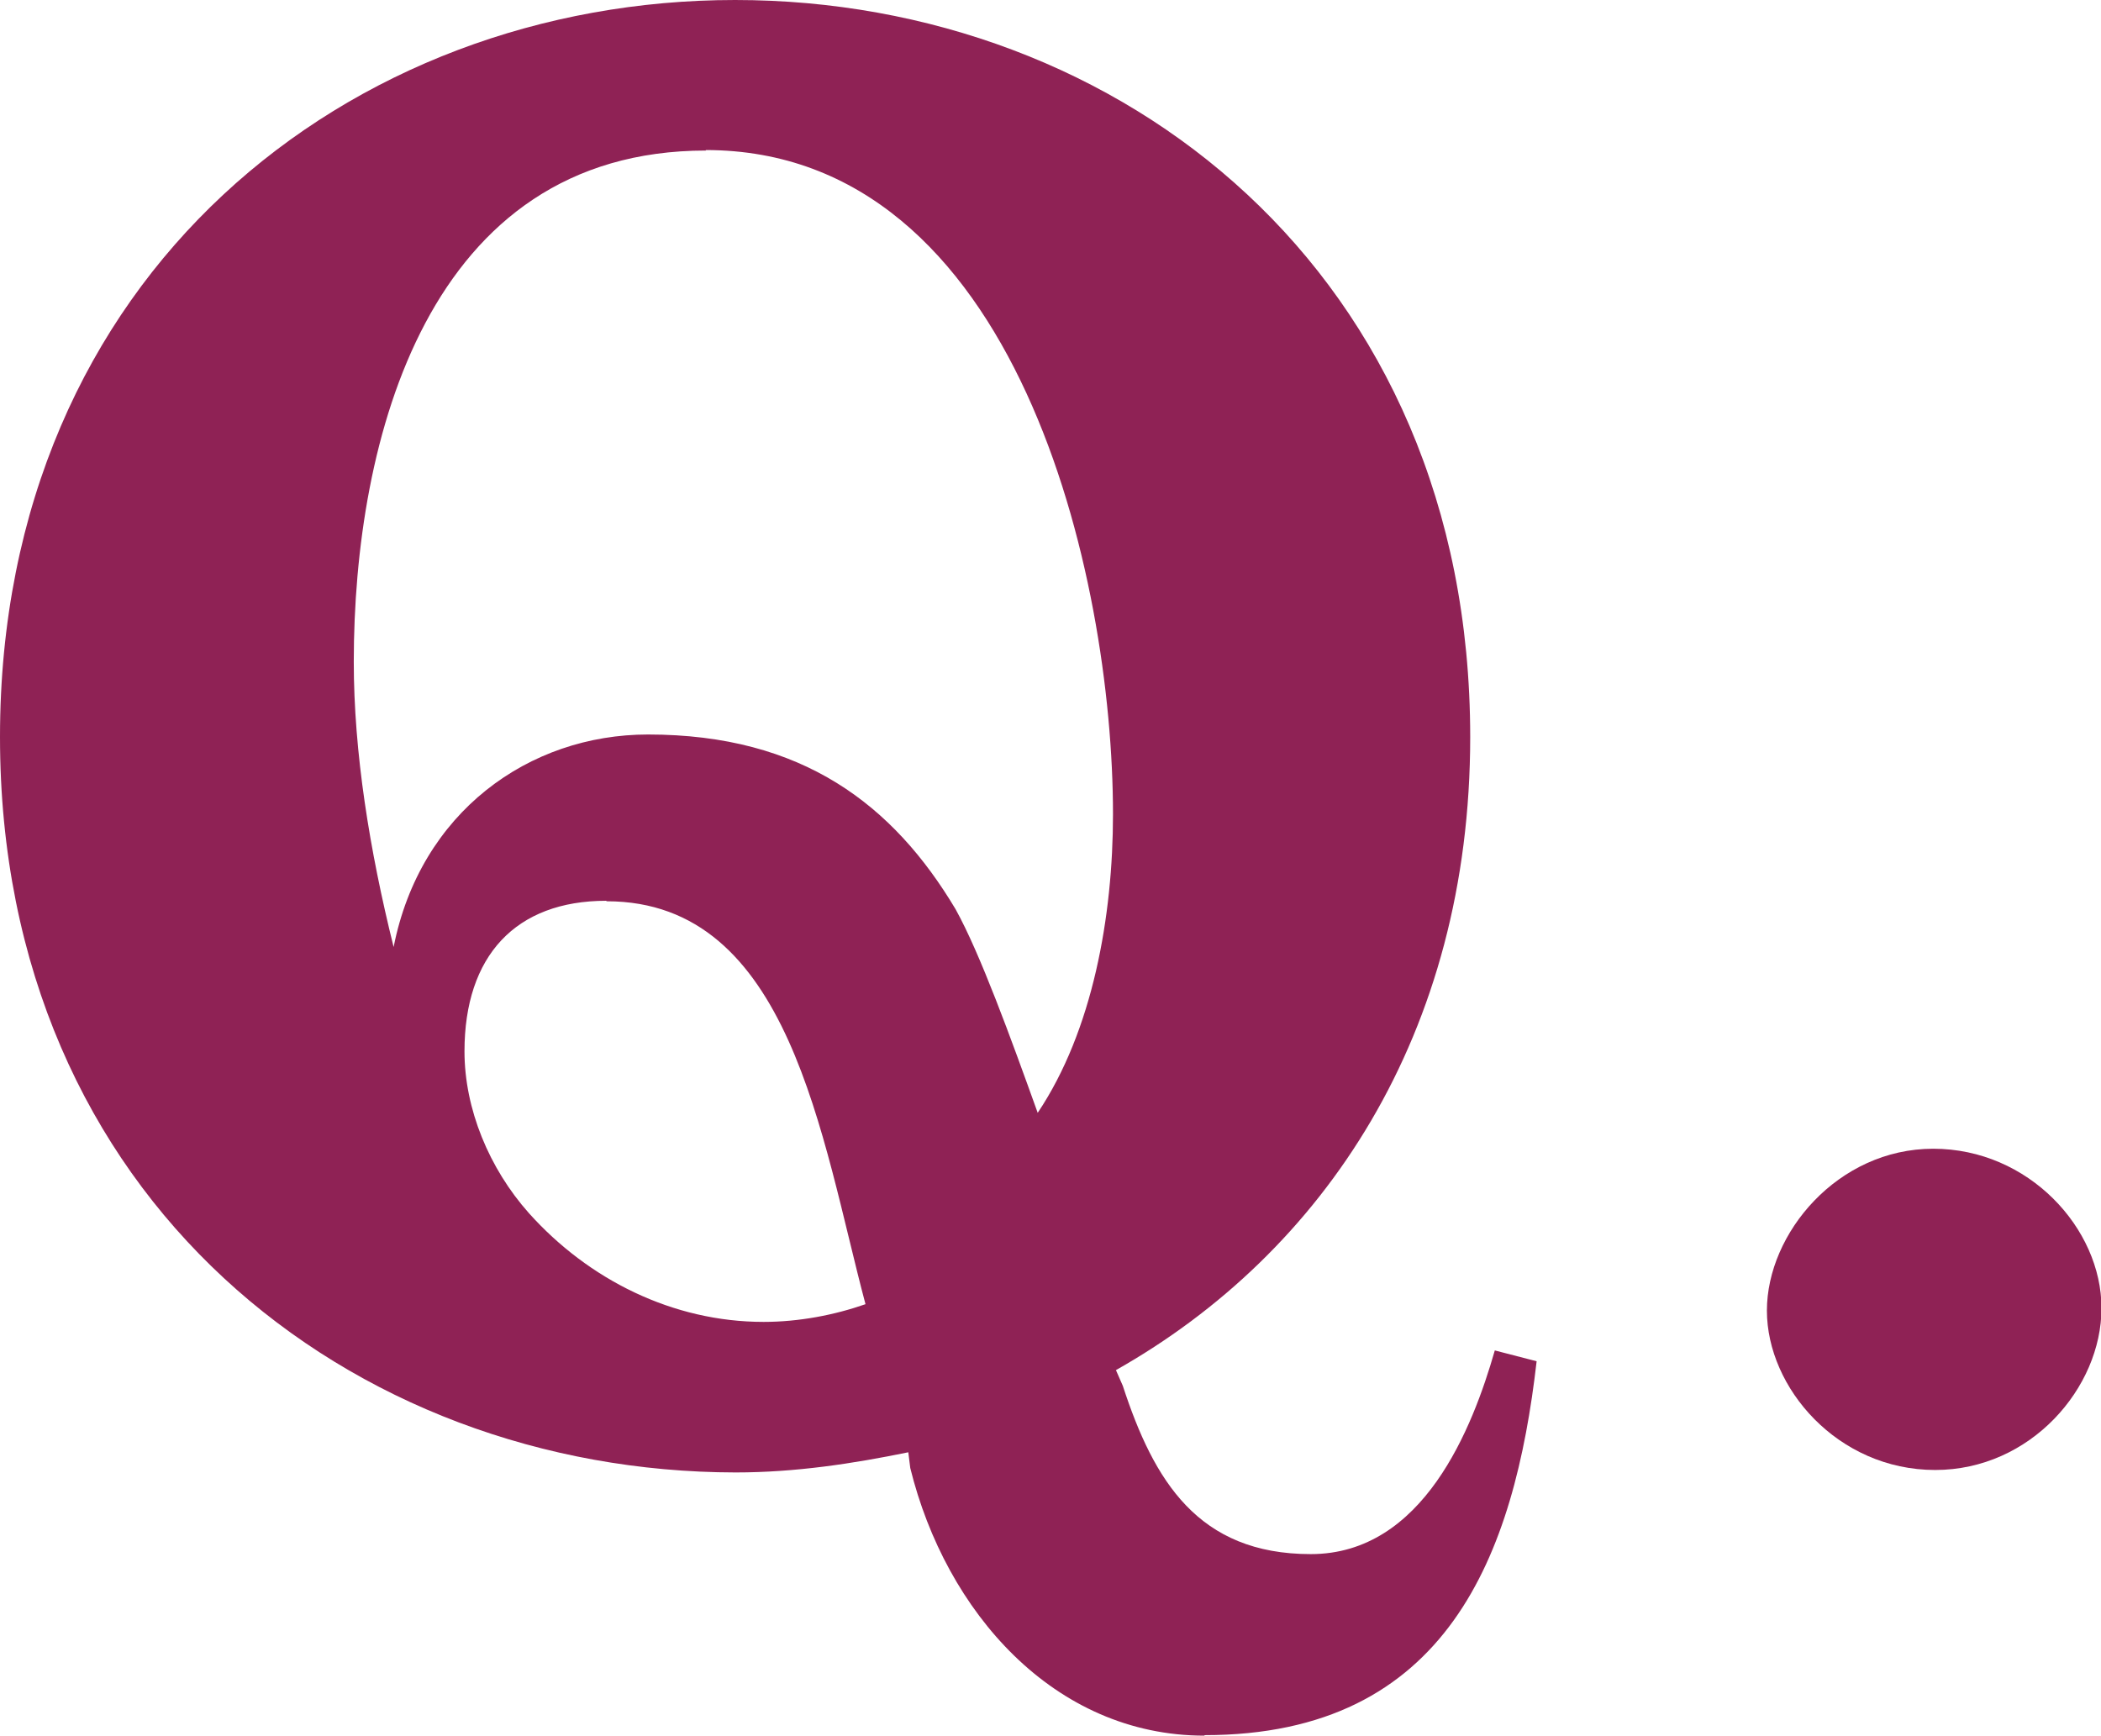
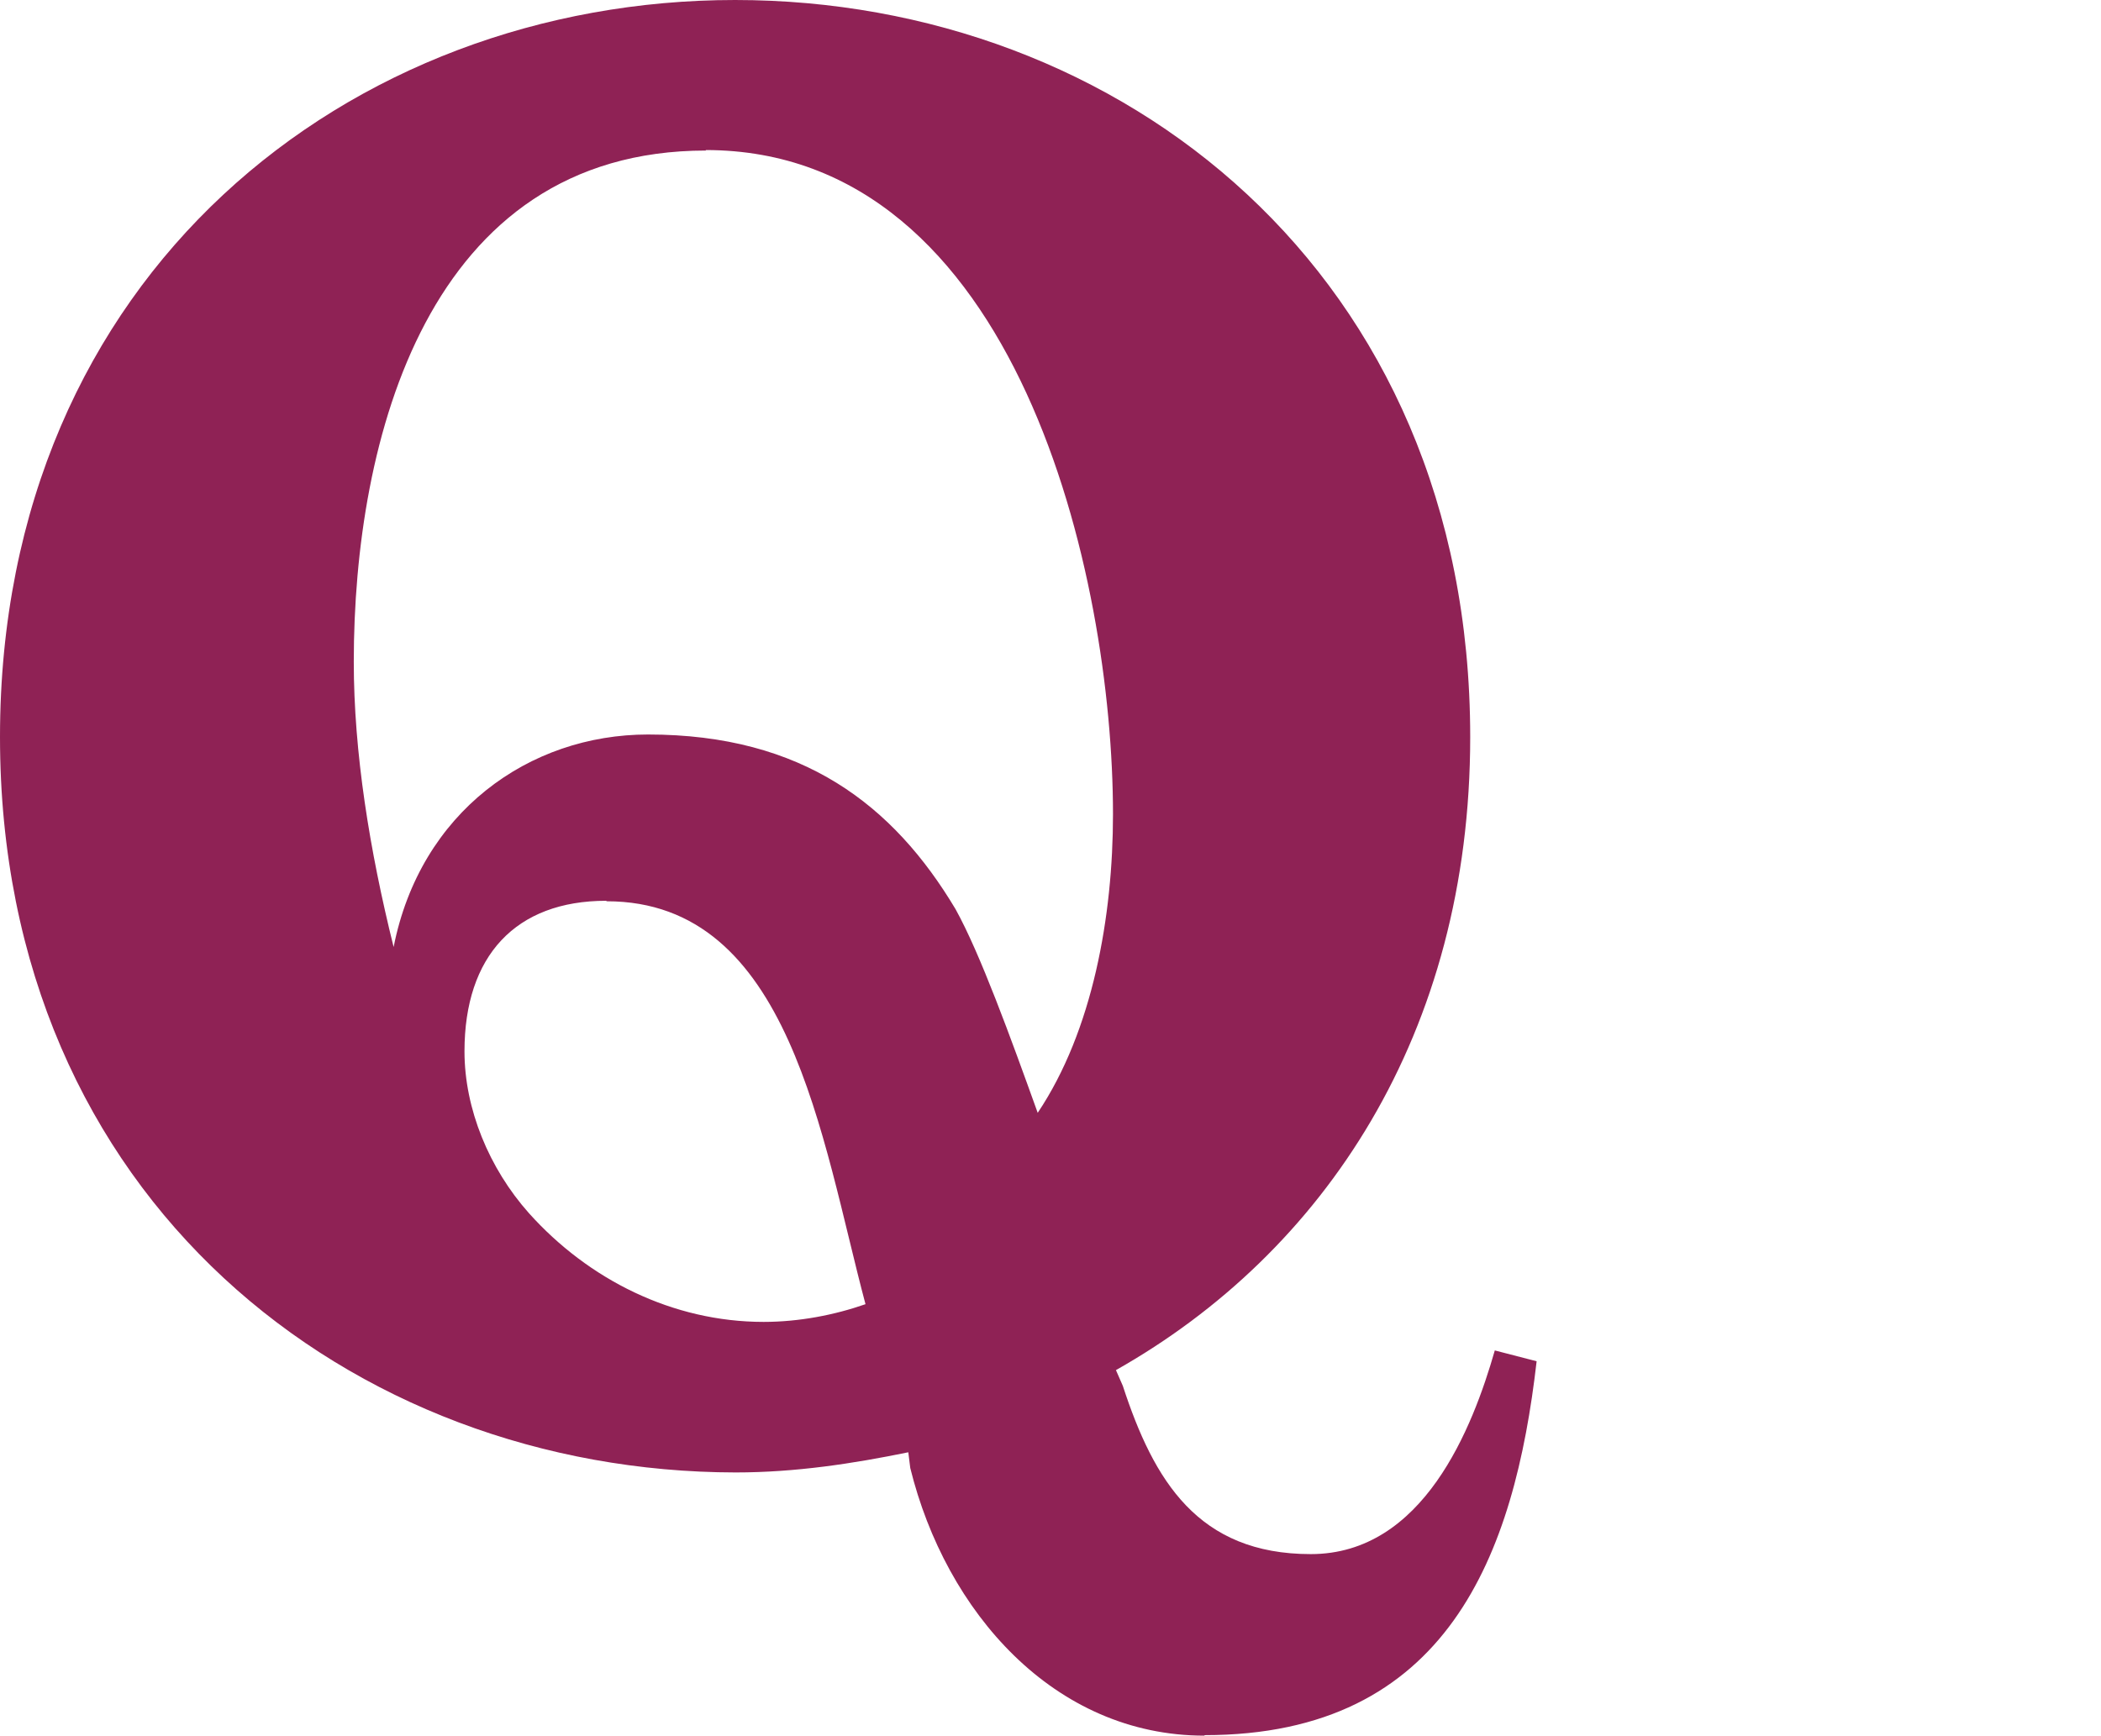
<svg xmlns="http://www.w3.org/2000/svg" id="_レイヤー_2" data-name="レイヤー 2" viewBox="0 0 42.7 35.28">
  <defs>
    <style>
      .cls-1 {
        fill: #8f2255;
      }
    </style>
  </defs>
  <g id="design">
    <g>
      <path class="cls-1" d="m24.48,35.28c-3.06,0-5.26-2.52-5.98-5.44l-.04-.32c-1.12.23-2.29.41-3.51.41C7.15,29.92,0,24.39,0,14.98S7.11,0,14.94,0s14.94,5.54,14.94,14.98c0,6.03-2.97,10.48-7.2,12.87l.14.32c.63,1.93,1.53,3.42,3.82,3.42s3.29-2.57,3.74-4.14l.85.22c-.45,3.92-1.8,7.6-6.75,7.6ZM14.35,3.06c-5.67,0-7.16,5.89-7.16,10.39,0,1.84.32,3.83.81,5.8.54-2.74,2.75-4.32,5.17-4.32,3.15,0,4.99,1.44,6.25,3.55.5.9,1.12,2.61,1.67,4.14,1.12-1.67,1.53-4,1.53-6.07,0-4.82-1.93-13.5-8.28-13.5Zm-2.03,15.25c-1.84,0-2.88,1.12-2.88,3.06,0,1.17.5,2.38,1.31,3.29,1.21,1.35,2.92,2.21,4.77,2.21.72,0,1.44-.14,2.07-.36-.9-3.38-1.53-8.19-5.26-8.19Z" />
-       <path class="cls-1" d="m39.33,29.88c-1.98,0-3.42-1.67-3.42-3.24s1.44-3.29,3.38-3.29,3.42,1.62,3.42,3.24-1.44,3.29-3.38,3.29Z" />
    </g>
  </g>
</svg>